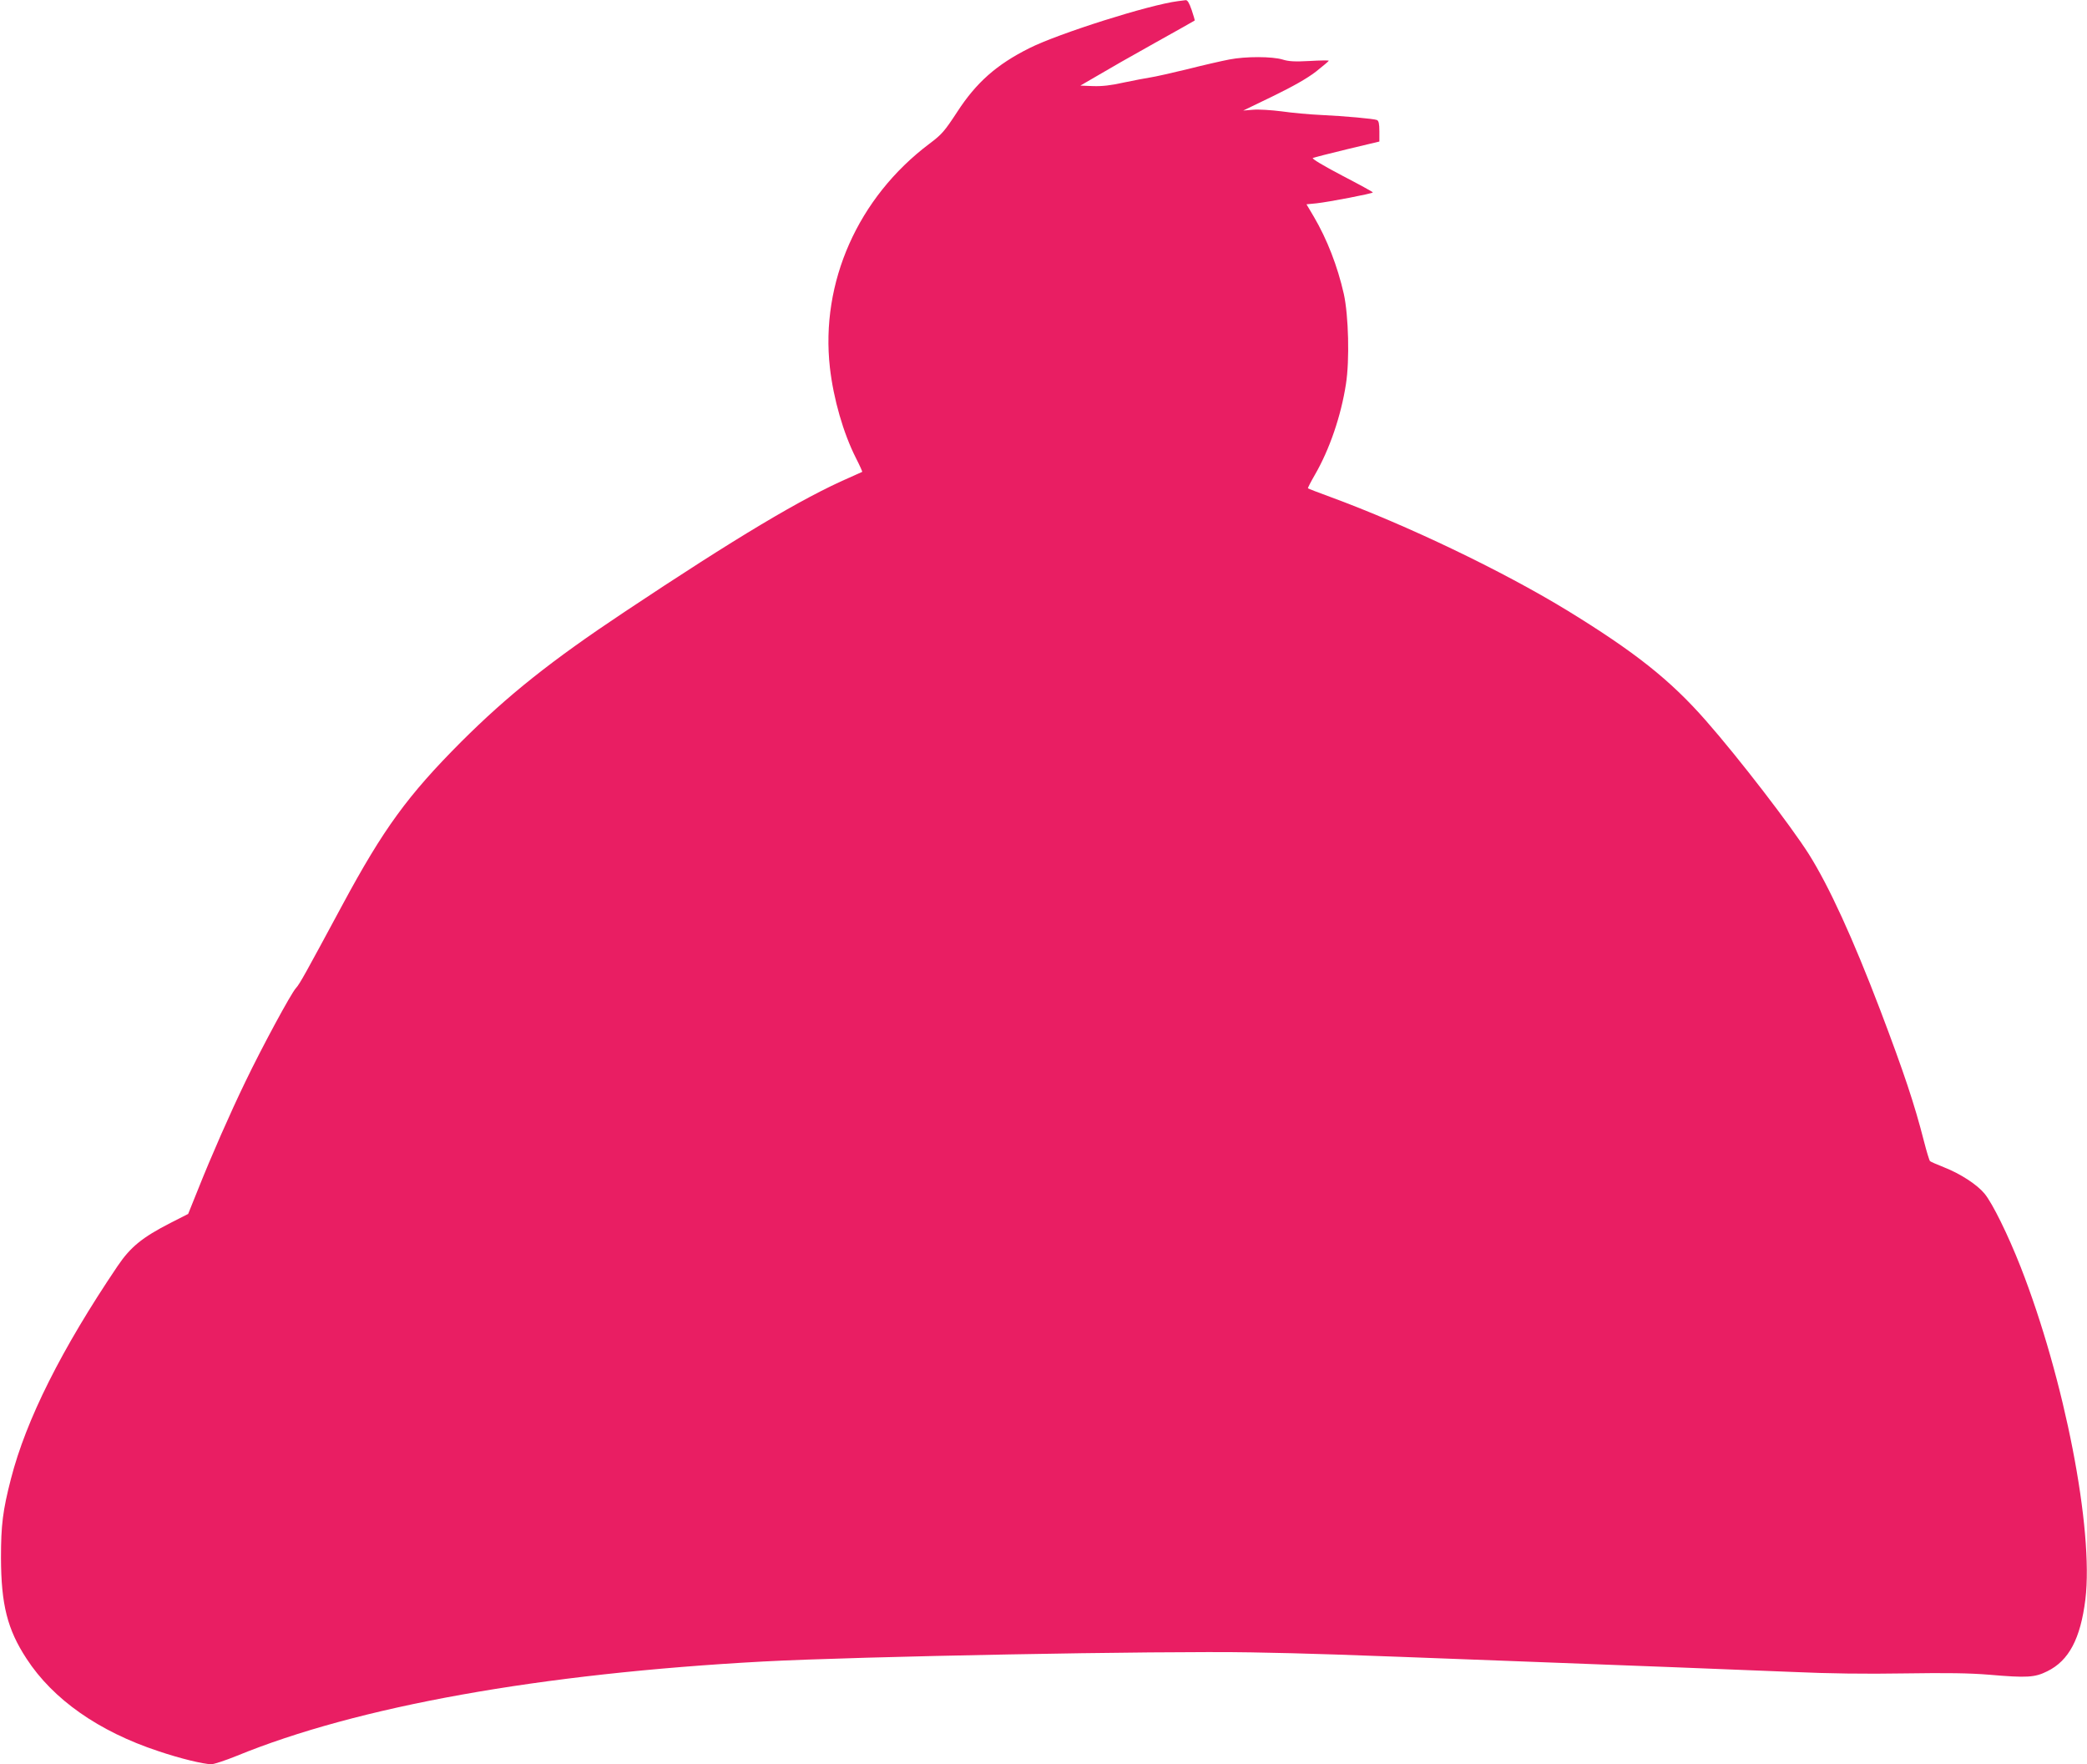
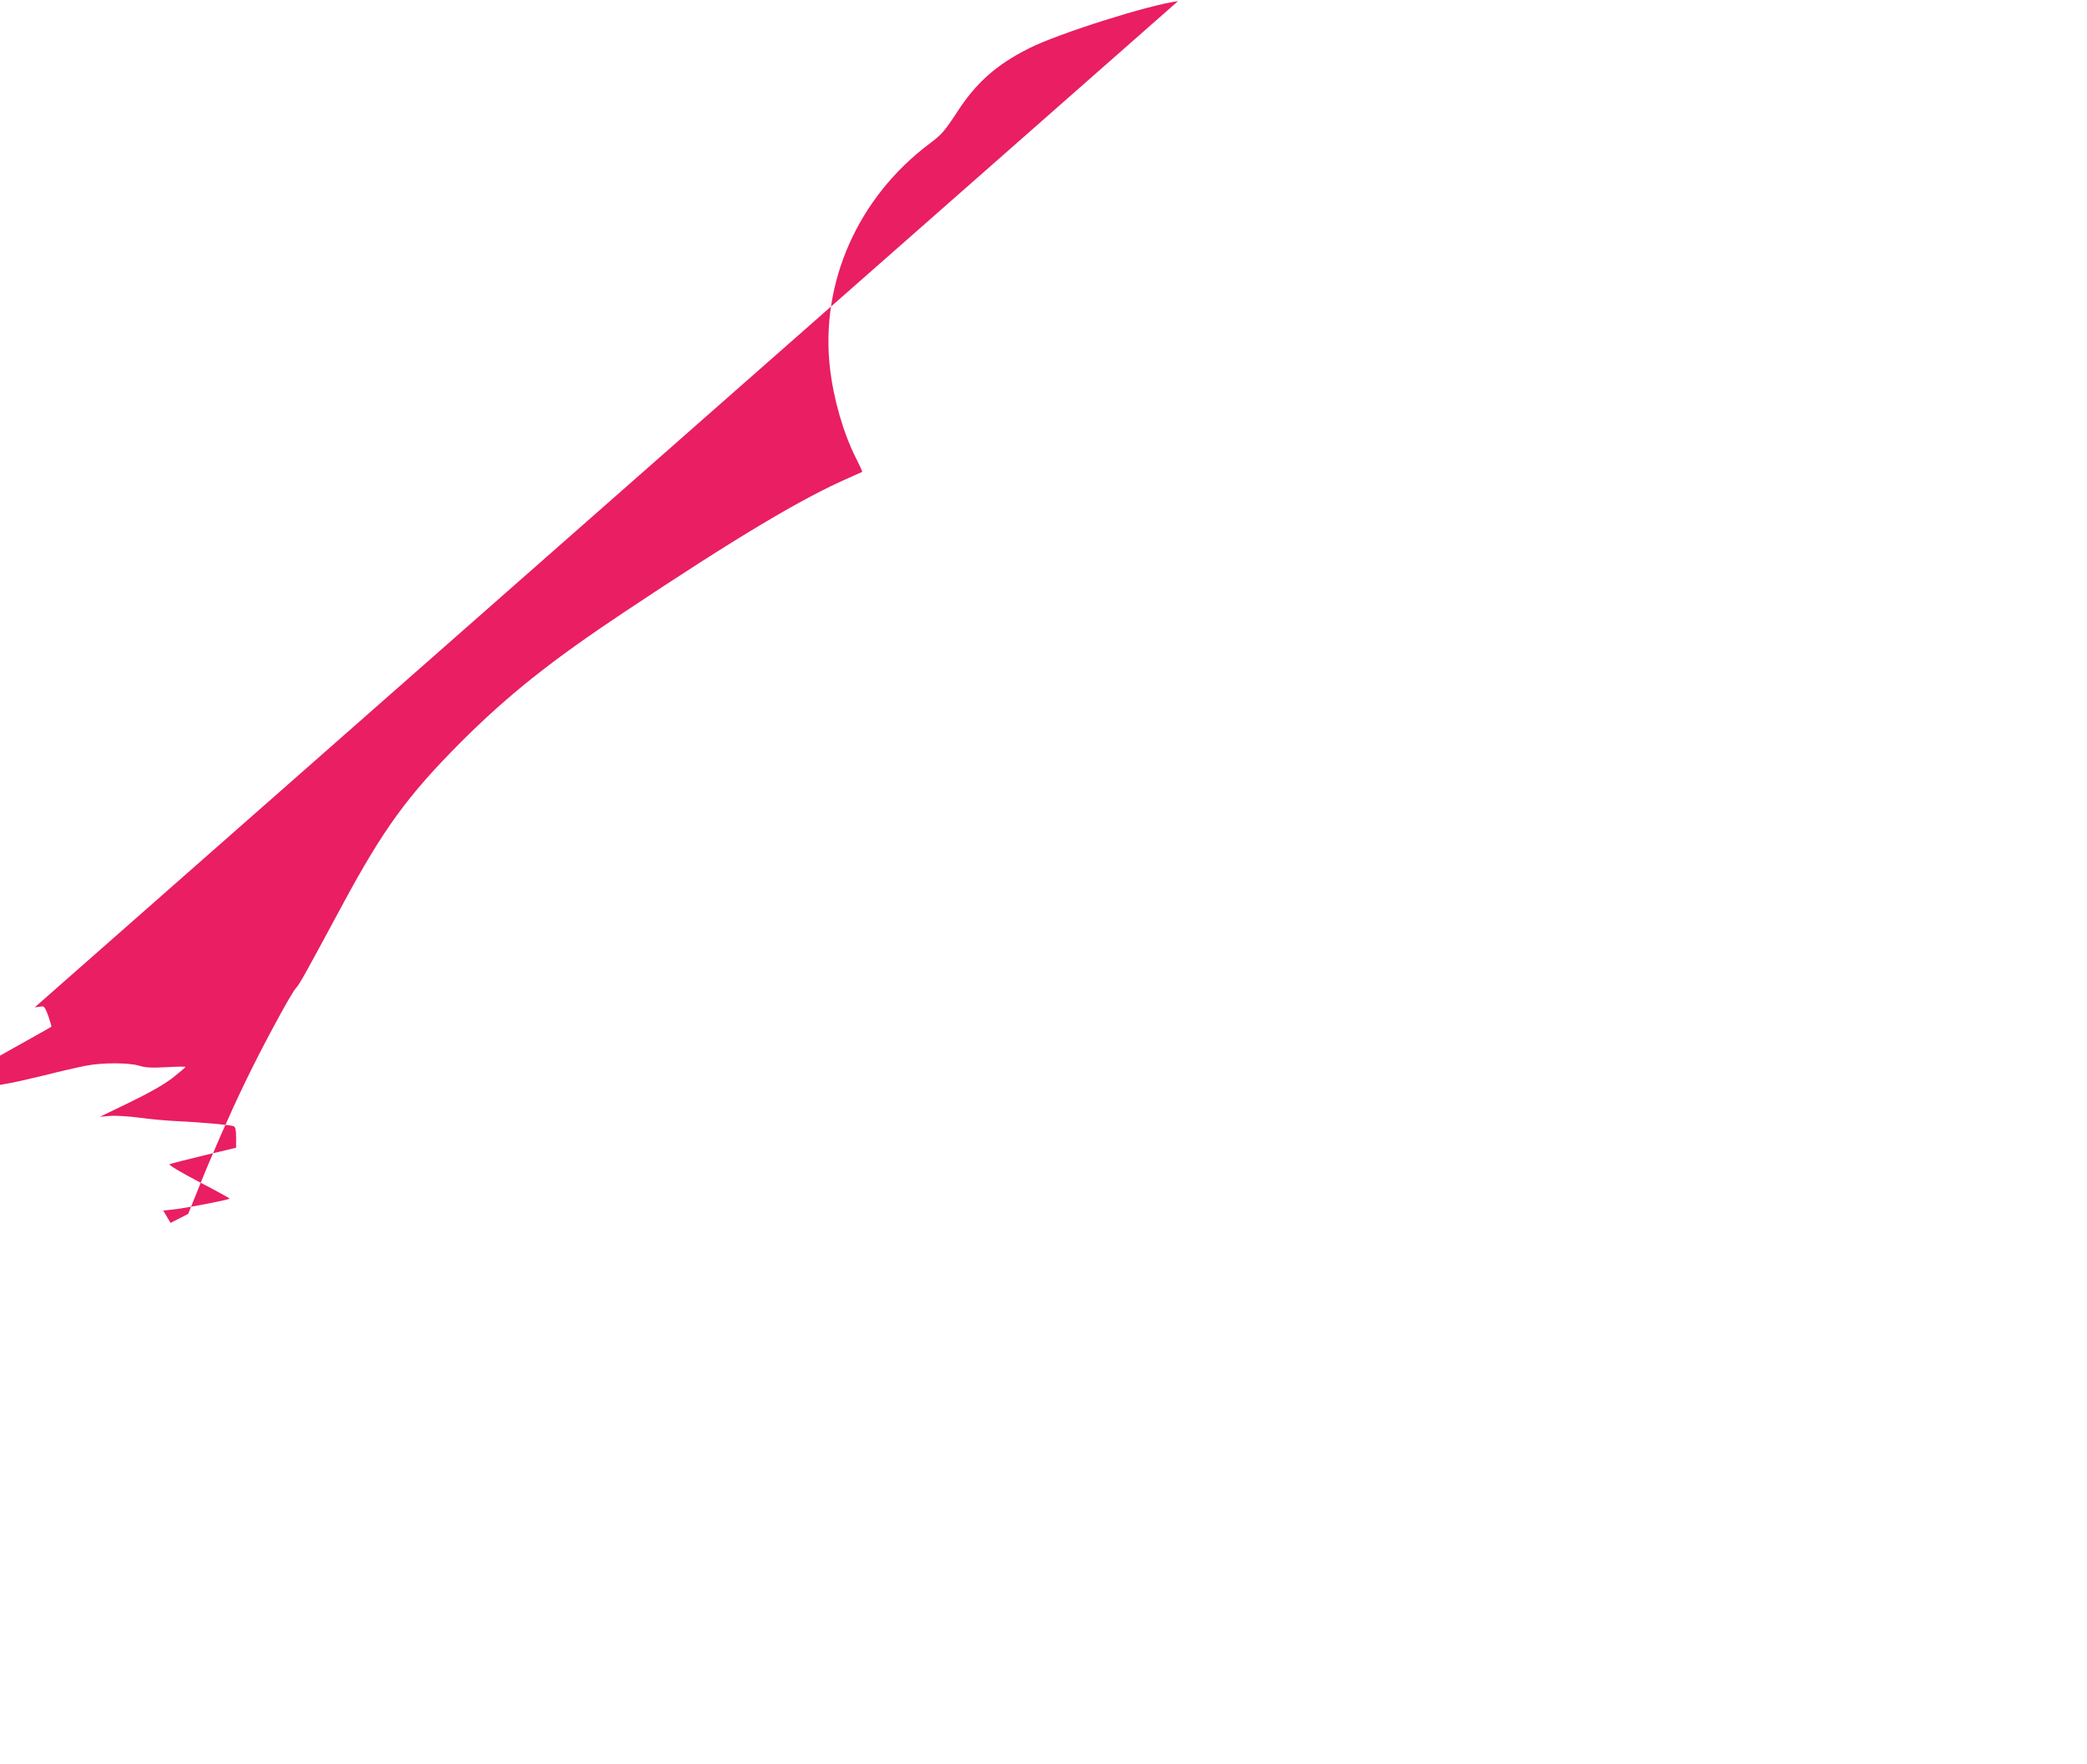
<svg xmlns="http://www.w3.org/2000/svg" version="1.0" width="1280pt" height="1082pt" viewBox="0 0 1280 1082" preserveAspectRatio="xMidYMid meet">
  <g transform="translate(0,1082) scale(0.1,-0.1)" fill="#e91e63" stroke="none">
-     <path d="M7225 10813 c-176 -22 -735 -199 -913 -289 -200 -100 -325 -211 -441 -390 -78 -119 -94 -138 -170 -195 -439 -330 -670 -851 -611 -1374 22 -192 82 -401 160 -555 23 -45 40 -83 38 -84 -2 -1 -37 -17 -78 -35 -292 -127 -692 -366 -1380 -824 -451 -300 -714 -510 -1001 -796 -328 -329 -477 -533 -729 -1001 -228 -423 -261 -484 -285 -510 -31 -34 -209 -364 -309 -572 -94 -194 -208 -453 -294 -669 l-58 -144 -108 -55 c-174 -89 -246 -148 -325 -265 -343 -508 -561 -942 -654 -1305 -50 -194 -61 -283 -61 -485 1 -286 39 -438 157 -618 162 -249 442 -446 809 -567 133 -45 274 -79 324 -80 16 0 86 23 155 51 742 304 1863 505 3229 579 577 31 2434 66 2995 56 377 -7 485 -11 1540 -51 358 -14 830 -32 1050 -40 220 -9 549 -22 730 -29 219 -10 449 -13 685 -9 262 4 398 2 520 -8 232 -20 280 -17 356 21 133 65 204 200 234 440 52 430 -128 1353 -397 2040 -78 198 -172 389 -221 449 -45 55 -147 122 -249 162 -43 17 -82 34 -86 38 -4 4 -21 59 -37 122 -58 227 -122 419 -268 804 -169 443 -313 757 -437 955 -113 178 -429 589 -632 820 -220 251 -438 423 -854 678 -399 243 -979 521 -1449 694 -74 27 -136 51 -138 53 -2 2 17 39 43 84 89 154 160 360 190 556 23 146 16 419 -13 552 -39 172 -103 336 -184 474 l-45 76 61 6 c74 8 346 60 346 67 0 3 -86 50 -190 104 -116 61 -186 103 -178 107 7 3 102 28 211 54 l197 47 0 63 c0 46 -4 64 -15 69 -21 8 -197 24 -345 31 -69 3 -177 13 -239 22 -63 8 -142 13 -175 10 l-61 -5 182 88 c125 61 208 108 263 150 44 35 80 65 80 68 0 2 -53 2 -117 -2 -92 -5 -129 -3 -167 9 -63 19 -226 20 -327 0 -42 -8 -157 -34 -255 -59 -99 -24 -201 -47 -229 -51 -27 -4 -100 -18 -162 -31 -79 -18 -135 -24 -190 -22 l-77 3 105 61 c57 34 214 124 349 199 135 75 246 138 247 139 2 2 -7 30 -18 64 -15 44 -26 62 -37 61 -10 -1 -30 -4 -47 -6z" />
+     <path d="M7225 10813 c-176 -22 -735 -199 -913 -289 -200 -100 -325 -211 -441 -390 -78 -119 -94 -138 -170 -195 -439 -330 -670 -851 -611 -1374 22 -192 82 -401 160 -555 23 -45 40 -83 38 -84 -2 -1 -37 -17 -78 -35 -292 -127 -692 -366 -1380 -824 -451 -300 -714 -510 -1001 -796 -328 -329 -477 -533 -729 -1001 -228 -423 -261 -484 -285 -510 -31 -34 -209 -364 -309 -572 -94 -194 -208 -453 -294 -669 l-58 -144 -108 -55 l-45 76 61 6 c74 8 346 60 346 67 0 3 -86 50 -190 104 -116 61 -186 103 -178 107 7 3 102 28 211 54 l197 47 0 63 c0 46 -4 64 -15 69 -21 8 -197 24 -345 31 -69 3 -177 13 -239 22 -63 8 -142 13 -175 10 l-61 -5 182 88 c125 61 208 108 263 150 44 35 80 65 80 68 0 2 -53 2 -117 -2 -92 -5 -129 -3 -167 9 -63 19 -226 20 -327 0 -42 -8 -157 -34 -255 -59 -99 -24 -201 -47 -229 -51 -27 -4 -100 -18 -162 -31 -79 -18 -135 -24 -190 -22 l-77 3 105 61 c57 34 214 124 349 199 135 75 246 138 247 139 2 2 -7 30 -18 64 -15 44 -26 62 -37 61 -10 -1 -30 -4 -47 -6z" />
  </g>
</svg>